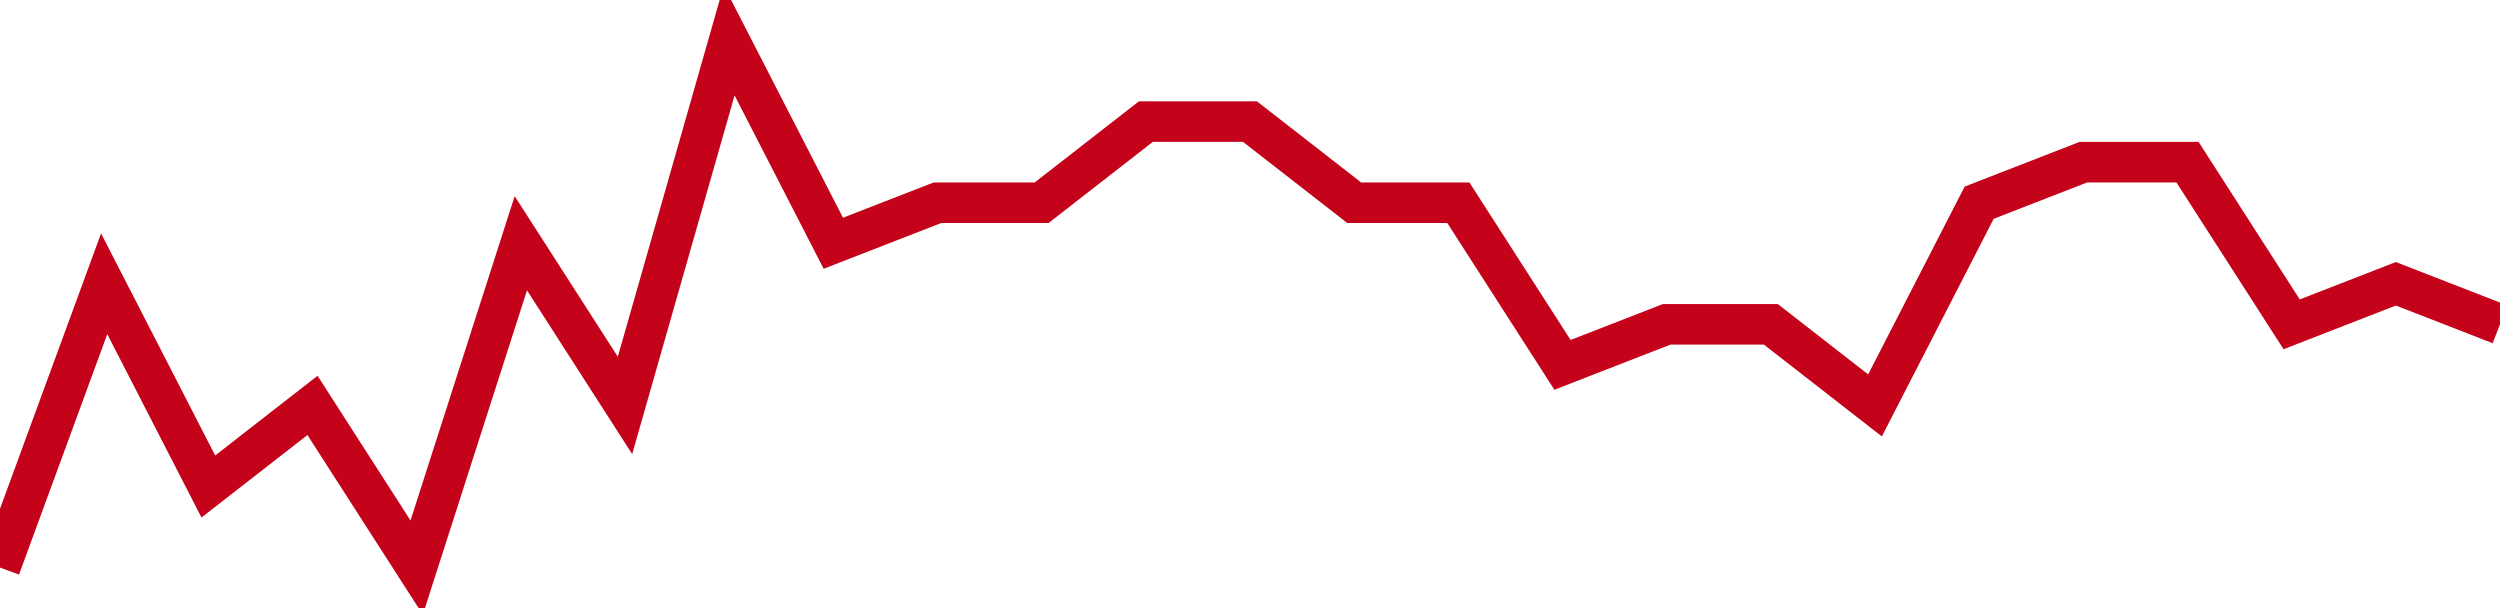
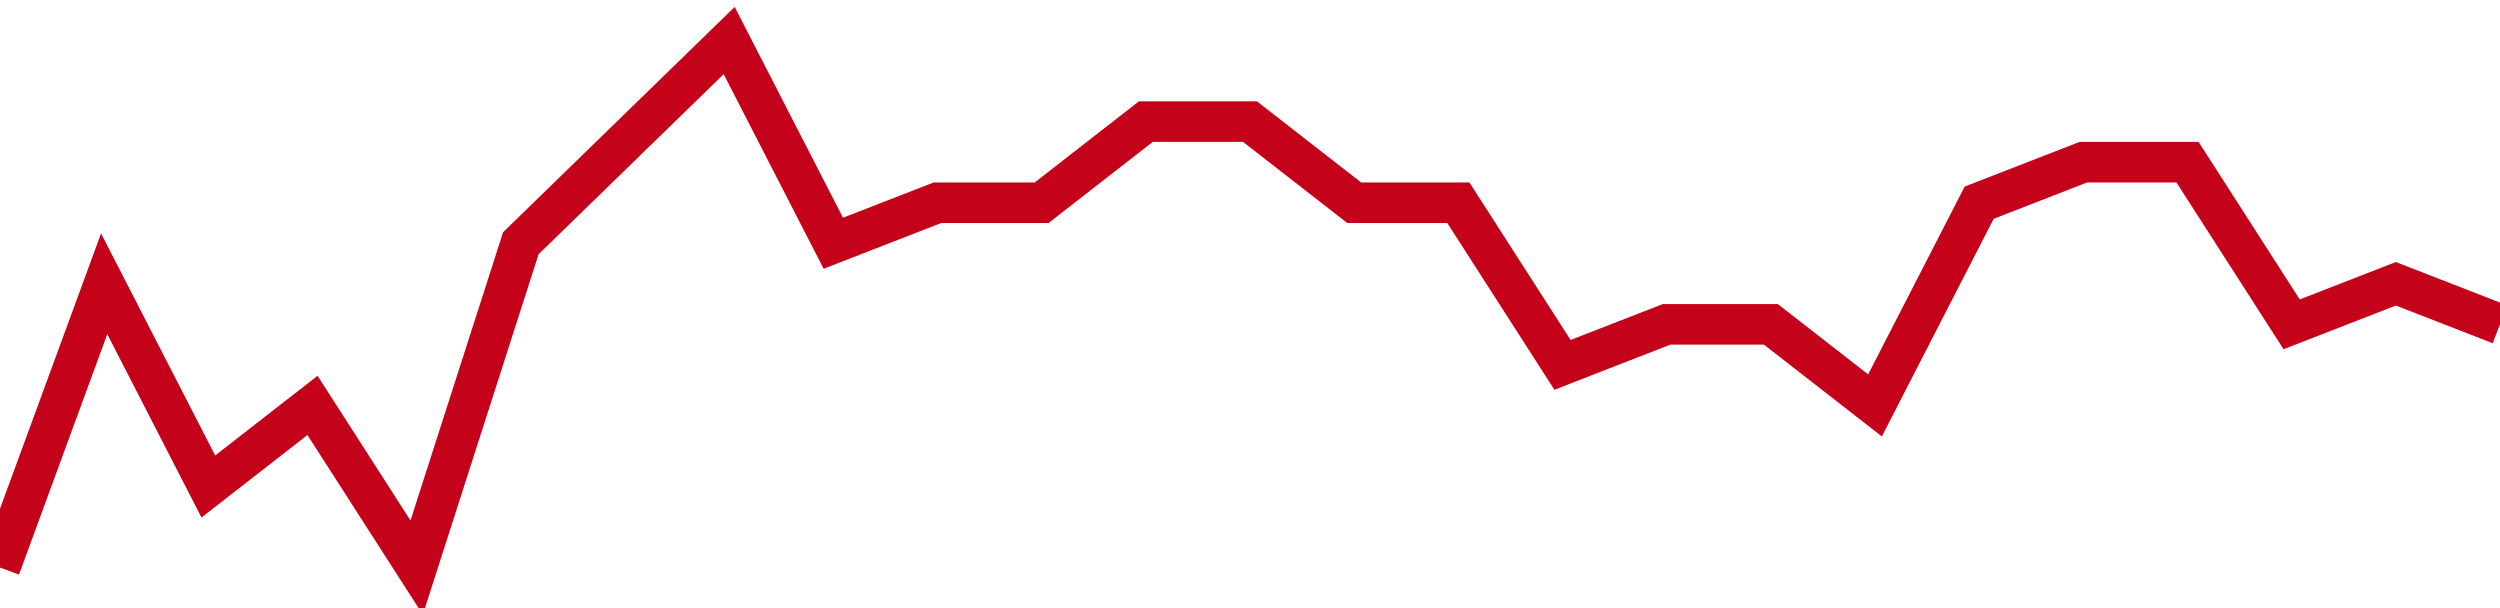
<svg xmlns="http://www.w3.org/2000/svg" viewBox="0 0 185 45" class="sparkline">
-   <path class="sparkline--fill" d="M 0 42 L 0 42 L 7.708 21 L 15.417 36 L 23.125 30 L 30.833 42 L 38.542 18 L 46.25 30 L 53.958 3 L 61.667 18 L 69.375 15 L 77.083 15 L 84.792 9 L 92.5 9 L 100.208 15 L 107.917 15 L 115.625 27 L 123.333 24 L 131.042 24 L 138.75 30 L 146.458 15 L 154.167 12 L 161.875 12 L 169.583 24 L 177.292 21 L 185 24 V 45 L 0 45 Z" stroke="none" fill="none" />
-   <path class="sparkline--line" d="M 0 42 L 0 42 L 7.708 21 L 15.417 36 L 23.125 30 L 30.833 42 L 38.542 18 L 46.25 30 L 53.958 3 L 61.667 18 L 69.375 15 L 77.083 15 L 84.792 9 L 92.5 9 L 100.208 15 L 107.917 15 L 115.625 27 L 123.333 24 L 131.042 24 L 138.75 30 L 146.458 15 L 154.167 12 L 161.875 12 L 169.583 24 L 177.292 21 L 185 24" fill="none" stroke-width="3" stroke="#C4021A" />
+   <path class="sparkline--line" d="M 0 42 L 0 42 L 7.708 21 L 15.417 36 L 23.125 30 L 30.833 42 L 38.542 18 L 53.958 3 L 61.667 18 L 69.375 15 L 77.083 15 L 84.792 9 L 92.5 9 L 100.208 15 L 107.917 15 L 115.625 27 L 123.333 24 L 131.042 24 L 138.75 30 L 146.458 15 L 154.167 12 L 161.875 12 L 169.583 24 L 177.292 21 L 185 24" fill="none" stroke-width="3" stroke="#C4021A" />
</svg>